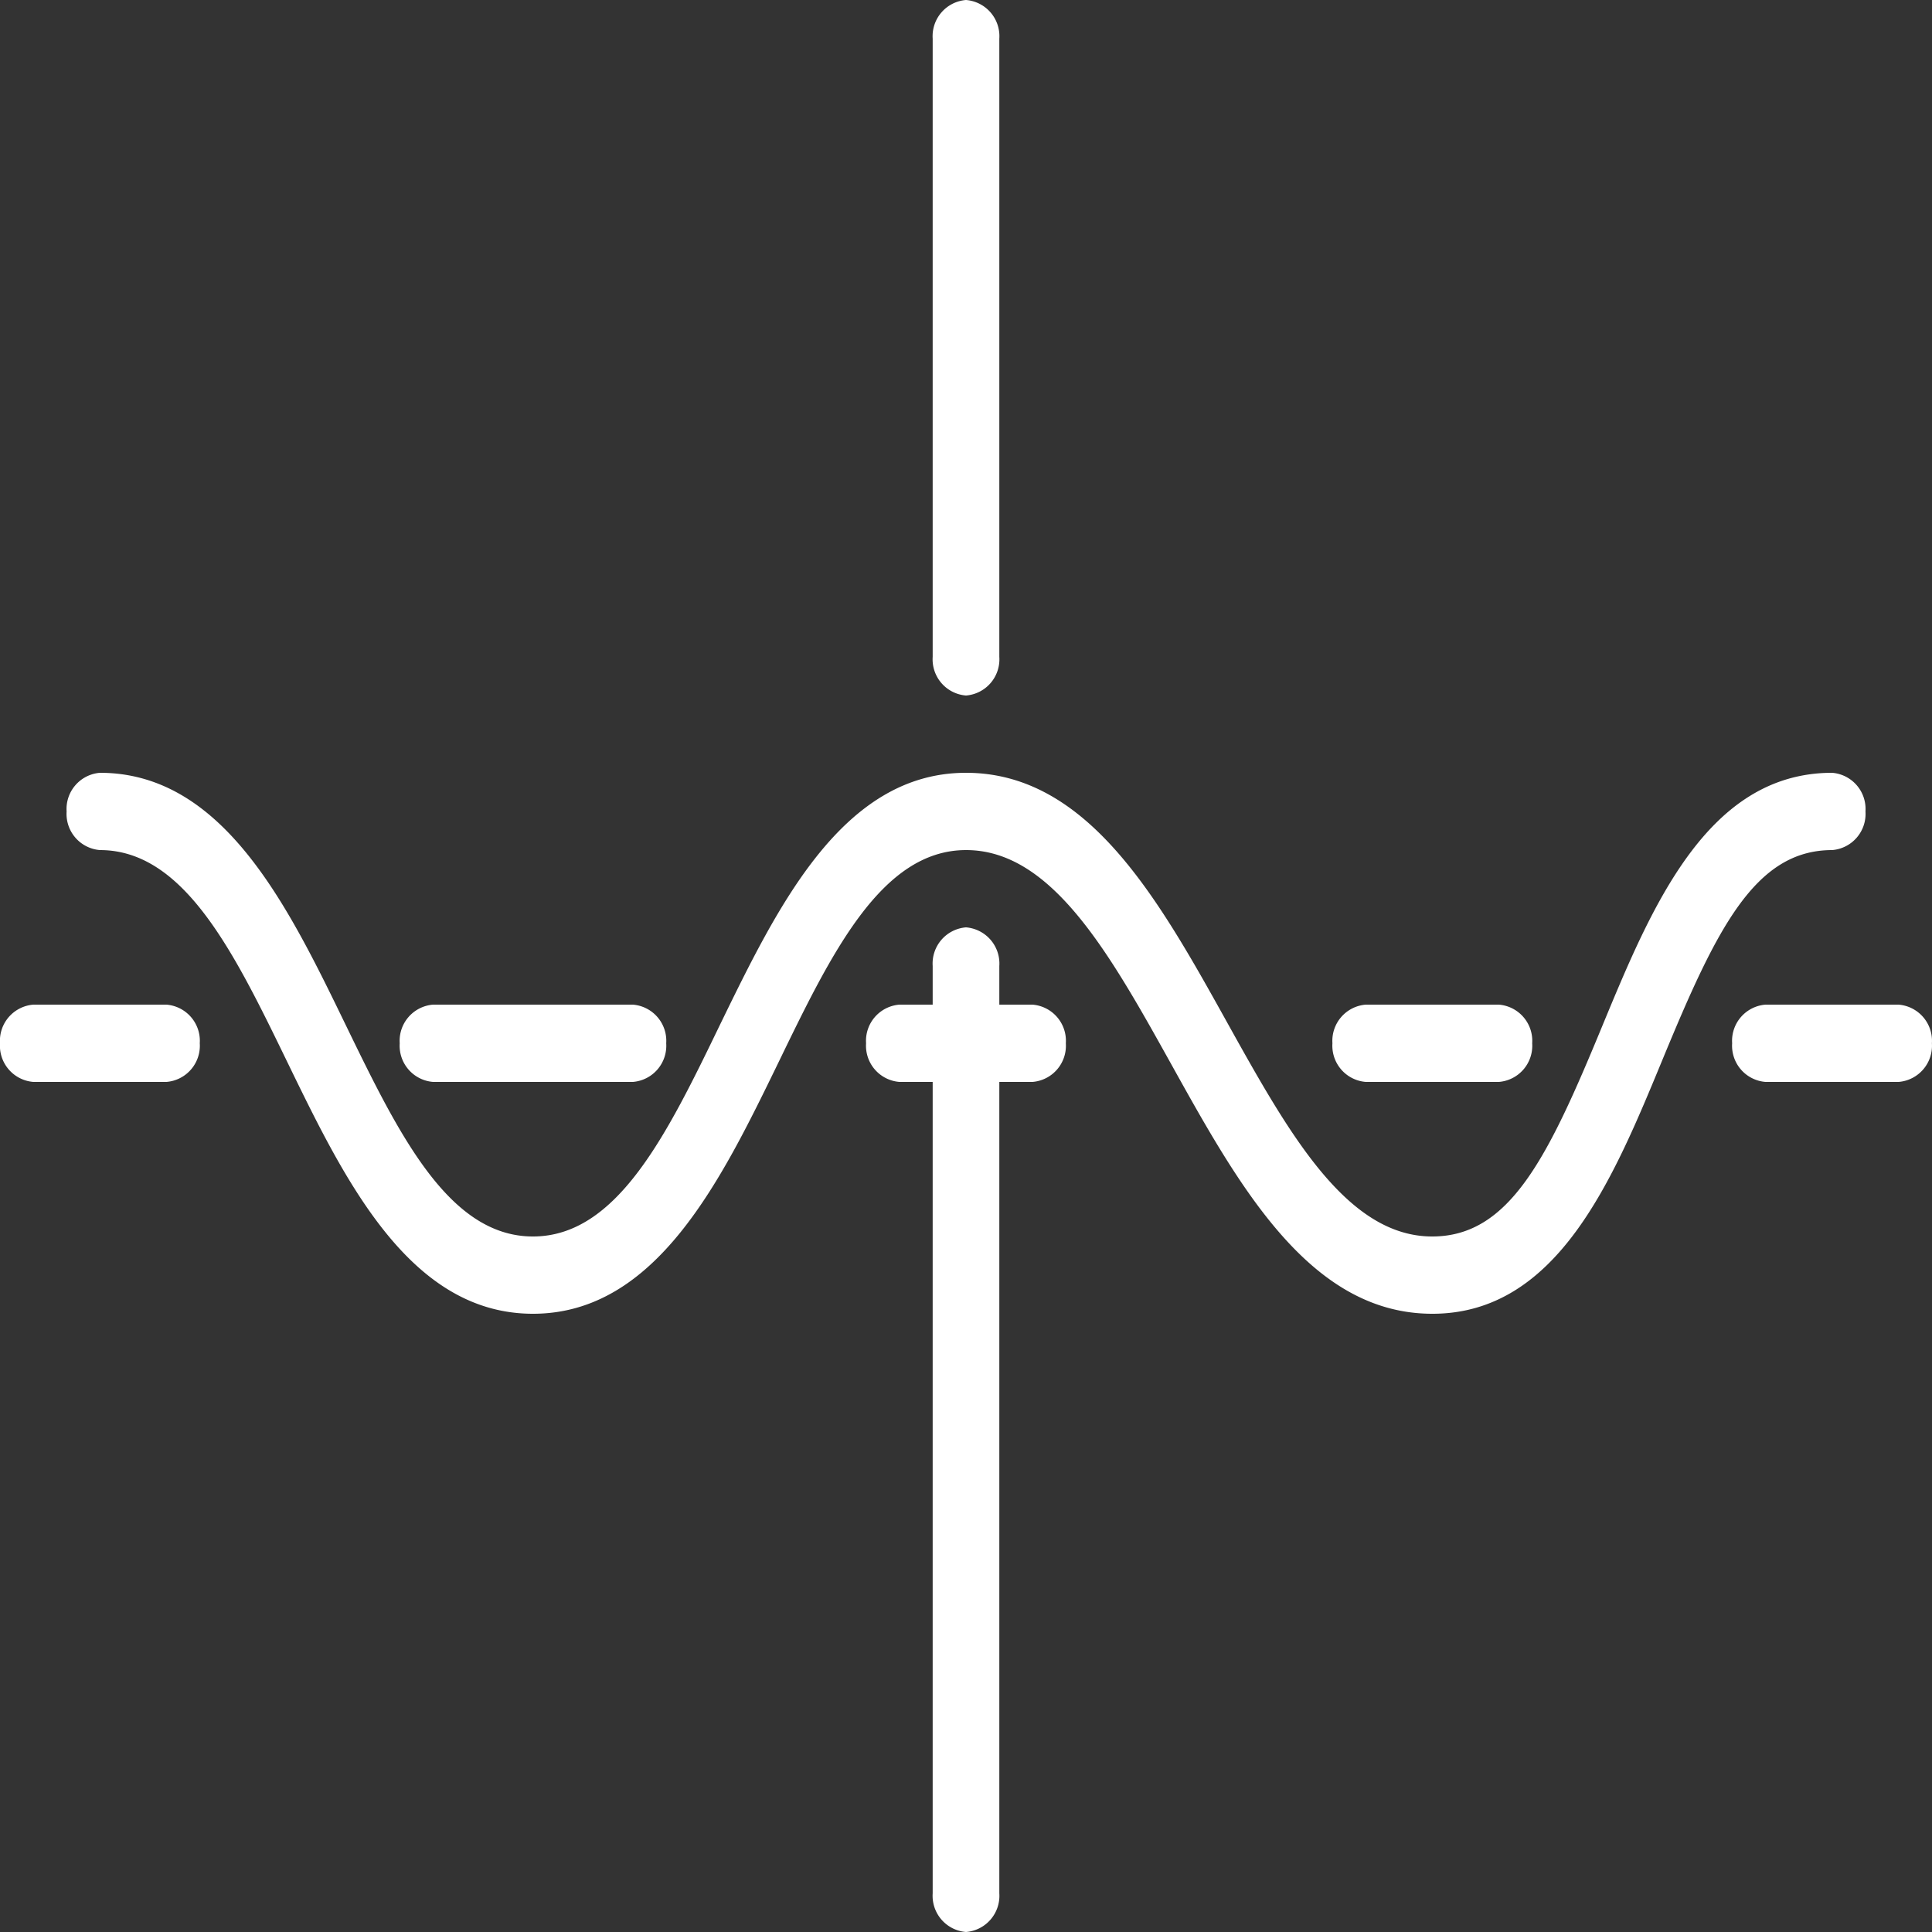
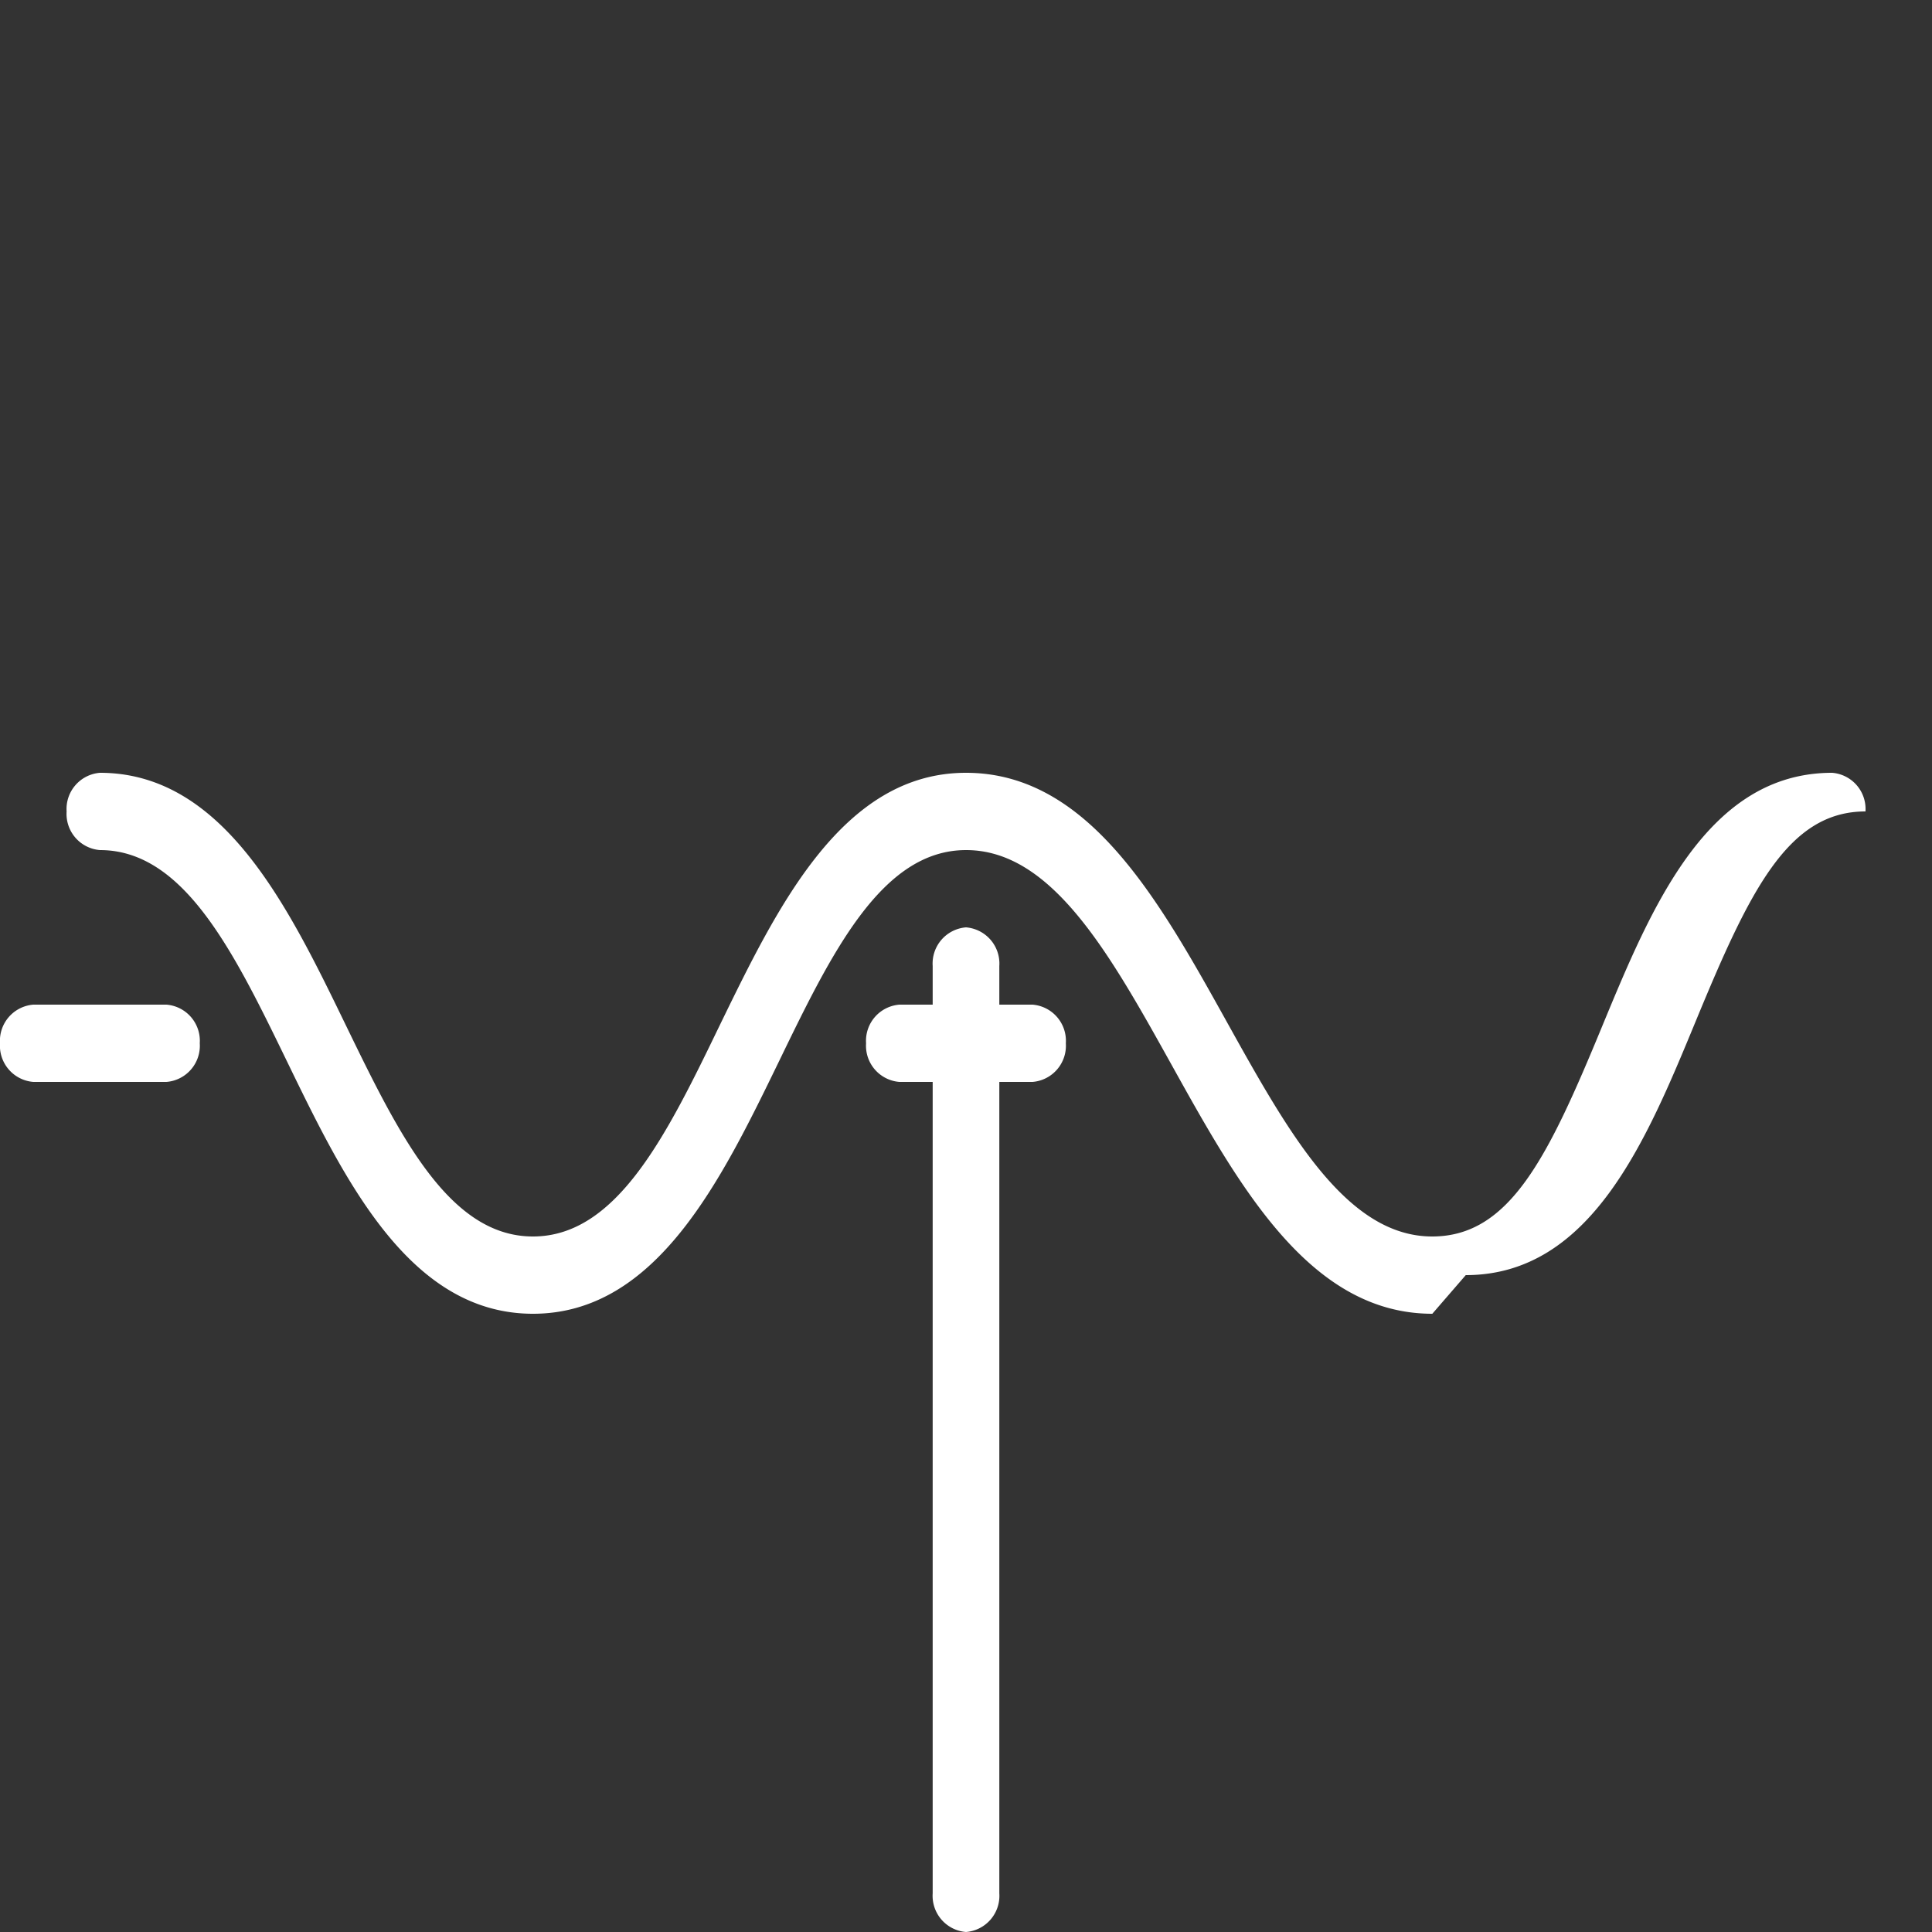
<svg xmlns="http://www.w3.org/2000/svg" id="Group_1724" data-name="Group 1724" width="65" height="65" viewBox="0 0 65 65">
  <rect x="0" y="0" width="65" height="65" fill="#333333" stroke="none" />
  <defs>
    <clipPath id="clip-path">
      <rect id="Rectangle_1584" data-name="Rectangle 1584" width="65" height="65" fill="#fff" />
    </clipPath>
  </defs>
  <g id="Group_1723" data-name="Group 1723" clip-path="url(#clip-path)">
    <path id="Path_487" data-name="Path 487" d="M5.6,15.6H1.121A1.221,1.221,0,0,1,0,14.3,1.221,1.221,0,0,1,1.121,13H5.6a1.221,1.221,0,0,1,1.121,1.3A1.221,1.221,0,0,1,5.6,15.6" transform="translate(0 20.8)" fill="#fff" />
-     <path id="Path_488" data-name="Path 488" d="M31.6,15.6H27.121A1.221,1.221,0,0,1,26,14.3,1.221,1.221,0,0,1,27.121,13H31.6a1.221,1.221,0,0,1,1.121,1.3A1.221,1.221,0,0,1,31.6,15.6" transform="translate(32.276 20.8)" fill="#fff" />
-     <path id="Path_489" data-name="Path 489" d="M15.121,23.4A1.221,1.221,0,0,1,14,22.1V1.3A1.221,1.221,0,0,1,15.121,0a1.221,1.221,0,0,1,1.121,1.3V22.1a1.221,1.221,0,0,1-1.121,1.3" transform="translate(17.379)" fill="#fff" />
    <path id="Path_490" data-name="Path 490" d="M15.121,45.8A1.221,1.221,0,0,1,14,44.5V13.3A1.221,1.221,0,0,1,15.121,12a1.221,1.221,0,0,1,1.121,1.3V44.5a1.221,1.221,0,0,1-1.121,1.3" transform="translate(17.379 19.2)" fill="#fff" />
    <path id="Path_491" data-name="Path 491" d="M18.6,15.6H14.121A1.221,1.221,0,0,1,13,14.3,1.221,1.221,0,0,1,14.121,13H18.6a1.221,1.221,0,0,1,1.121,1.3A1.221,1.221,0,0,1,18.6,15.6" transform="translate(16.138 20.8)" fill="#fff" />
-     <path id="Path_492" data-name="Path 492" d="M46.948,28.2c-4.115,0-6.491-4.269-8.786-8.4-2.062-3.705-4.01-7.2-6.9-7.2-2.849,0-4.53,3.468-6.309,7.137C23.026,23.7,20.845,28.2,16.69,28.2s-6.336-4.5-8.262-8.463C6.646,16.068,4.965,12.6,2.121,12.6A1.221,1.221,0,0,1,1,11.3,1.221,1.221,0,0,1,2.121,10c4.153,0,6.336,4.5,8.259,8.463,1.782,3.669,3.465,7.137,6.309,7.137s4.525-3.466,6.3-7.137C24.92,14.5,27.1,10,31.259,10c4.115,0,6.489,4.269,8.786,8.4,2.062,3.705,4.01,7.2,6.9,7.2,2.609,0,3.9-2.668,5.713-7.062C54.313,14.537,56.185,10,60.4,10a1.221,1.221,0,0,1,1.121,1.3A1.221,1.221,0,0,1,60.4,12.6c-2.609,0-3.9,2.668-5.713,7.062-1.652,4-3.523,8.538-7.735,8.538" transform="translate(1.241 16)" fill="#fff" />
-     <path id="Path_493" data-name="Path 493" d="M25.6,15.6H21.121A1.221,1.221,0,0,1,20,14.3,1.221,1.221,0,0,1,21.121,13H25.6a1.221,1.221,0,0,1,1.121,1.3A1.221,1.221,0,0,1,25.6,15.6" transform="translate(24.828 20.8)" fill="#fff" />
-     <path id="Path_494" data-name="Path 494" d="M13.845,15.6H7.121A1.221,1.221,0,0,1,6,14.3,1.221,1.221,0,0,1,7.121,13h6.724a1.221,1.221,0,0,1,1.121,1.3,1.221,1.221,0,0,1-1.121,1.3" transform="translate(7.448 20.8)" fill="#fff" />
+     <path id="Path_492" data-name="Path 492" d="M46.948,28.2c-4.115,0-6.491-4.269-8.786-8.4-2.062-3.705-4.01-7.2-6.9-7.2-2.849,0-4.53,3.468-6.309,7.137C23.026,23.7,20.845,28.2,16.69,28.2s-6.336-4.5-8.262-8.463C6.646,16.068,4.965,12.6,2.121,12.6A1.221,1.221,0,0,1,1,11.3,1.221,1.221,0,0,1,2.121,10c4.153,0,6.336,4.5,8.259,8.463,1.782,3.669,3.465,7.137,6.309,7.137s4.525-3.466,6.3-7.137C24.92,14.5,27.1,10,31.259,10c4.115,0,6.489,4.269,8.786,8.4,2.062,3.705,4.01,7.2,6.9,7.2,2.609,0,3.9-2.668,5.713-7.062C54.313,14.537,56.185,10,60.4,10a1.221,1.221,0,0,1,1.121,1.3c-2.609,0-3.9,2.668-5.713,7.062-1.652,4-3.523,8.538-7.735,8.538" transform="translate(1.241 16)" fill="#fff" />
  </g>
</svg>